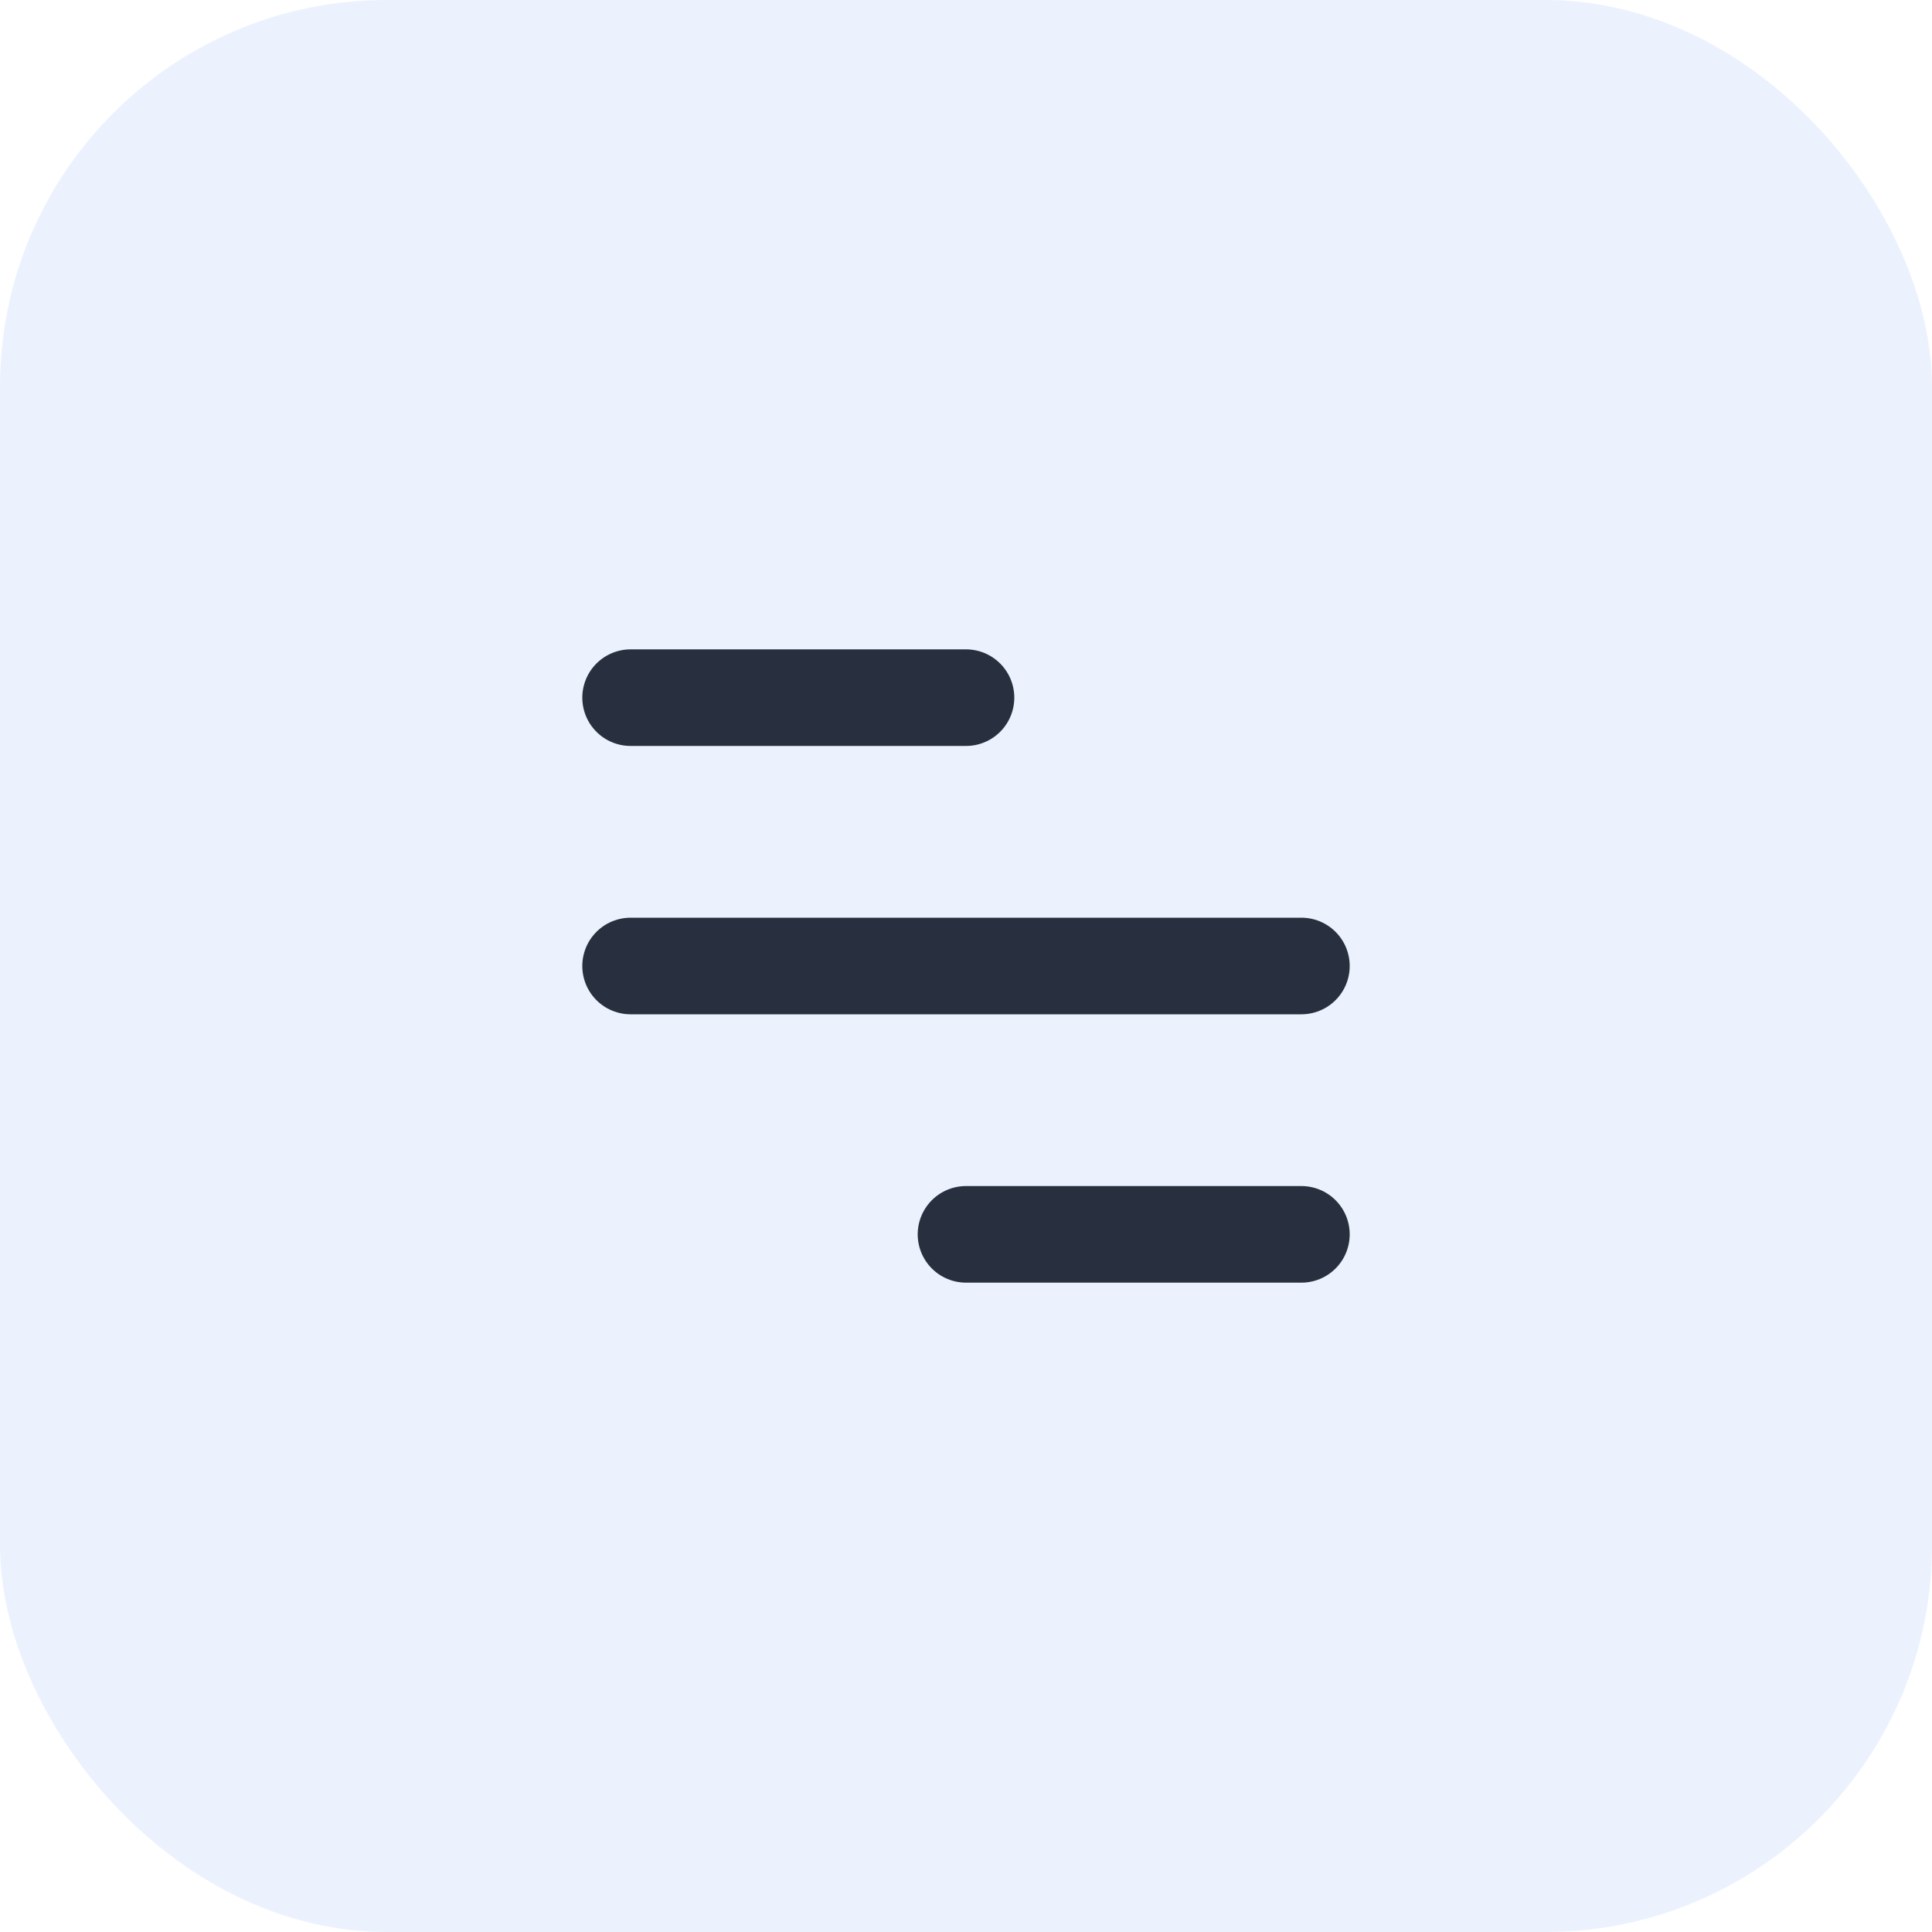
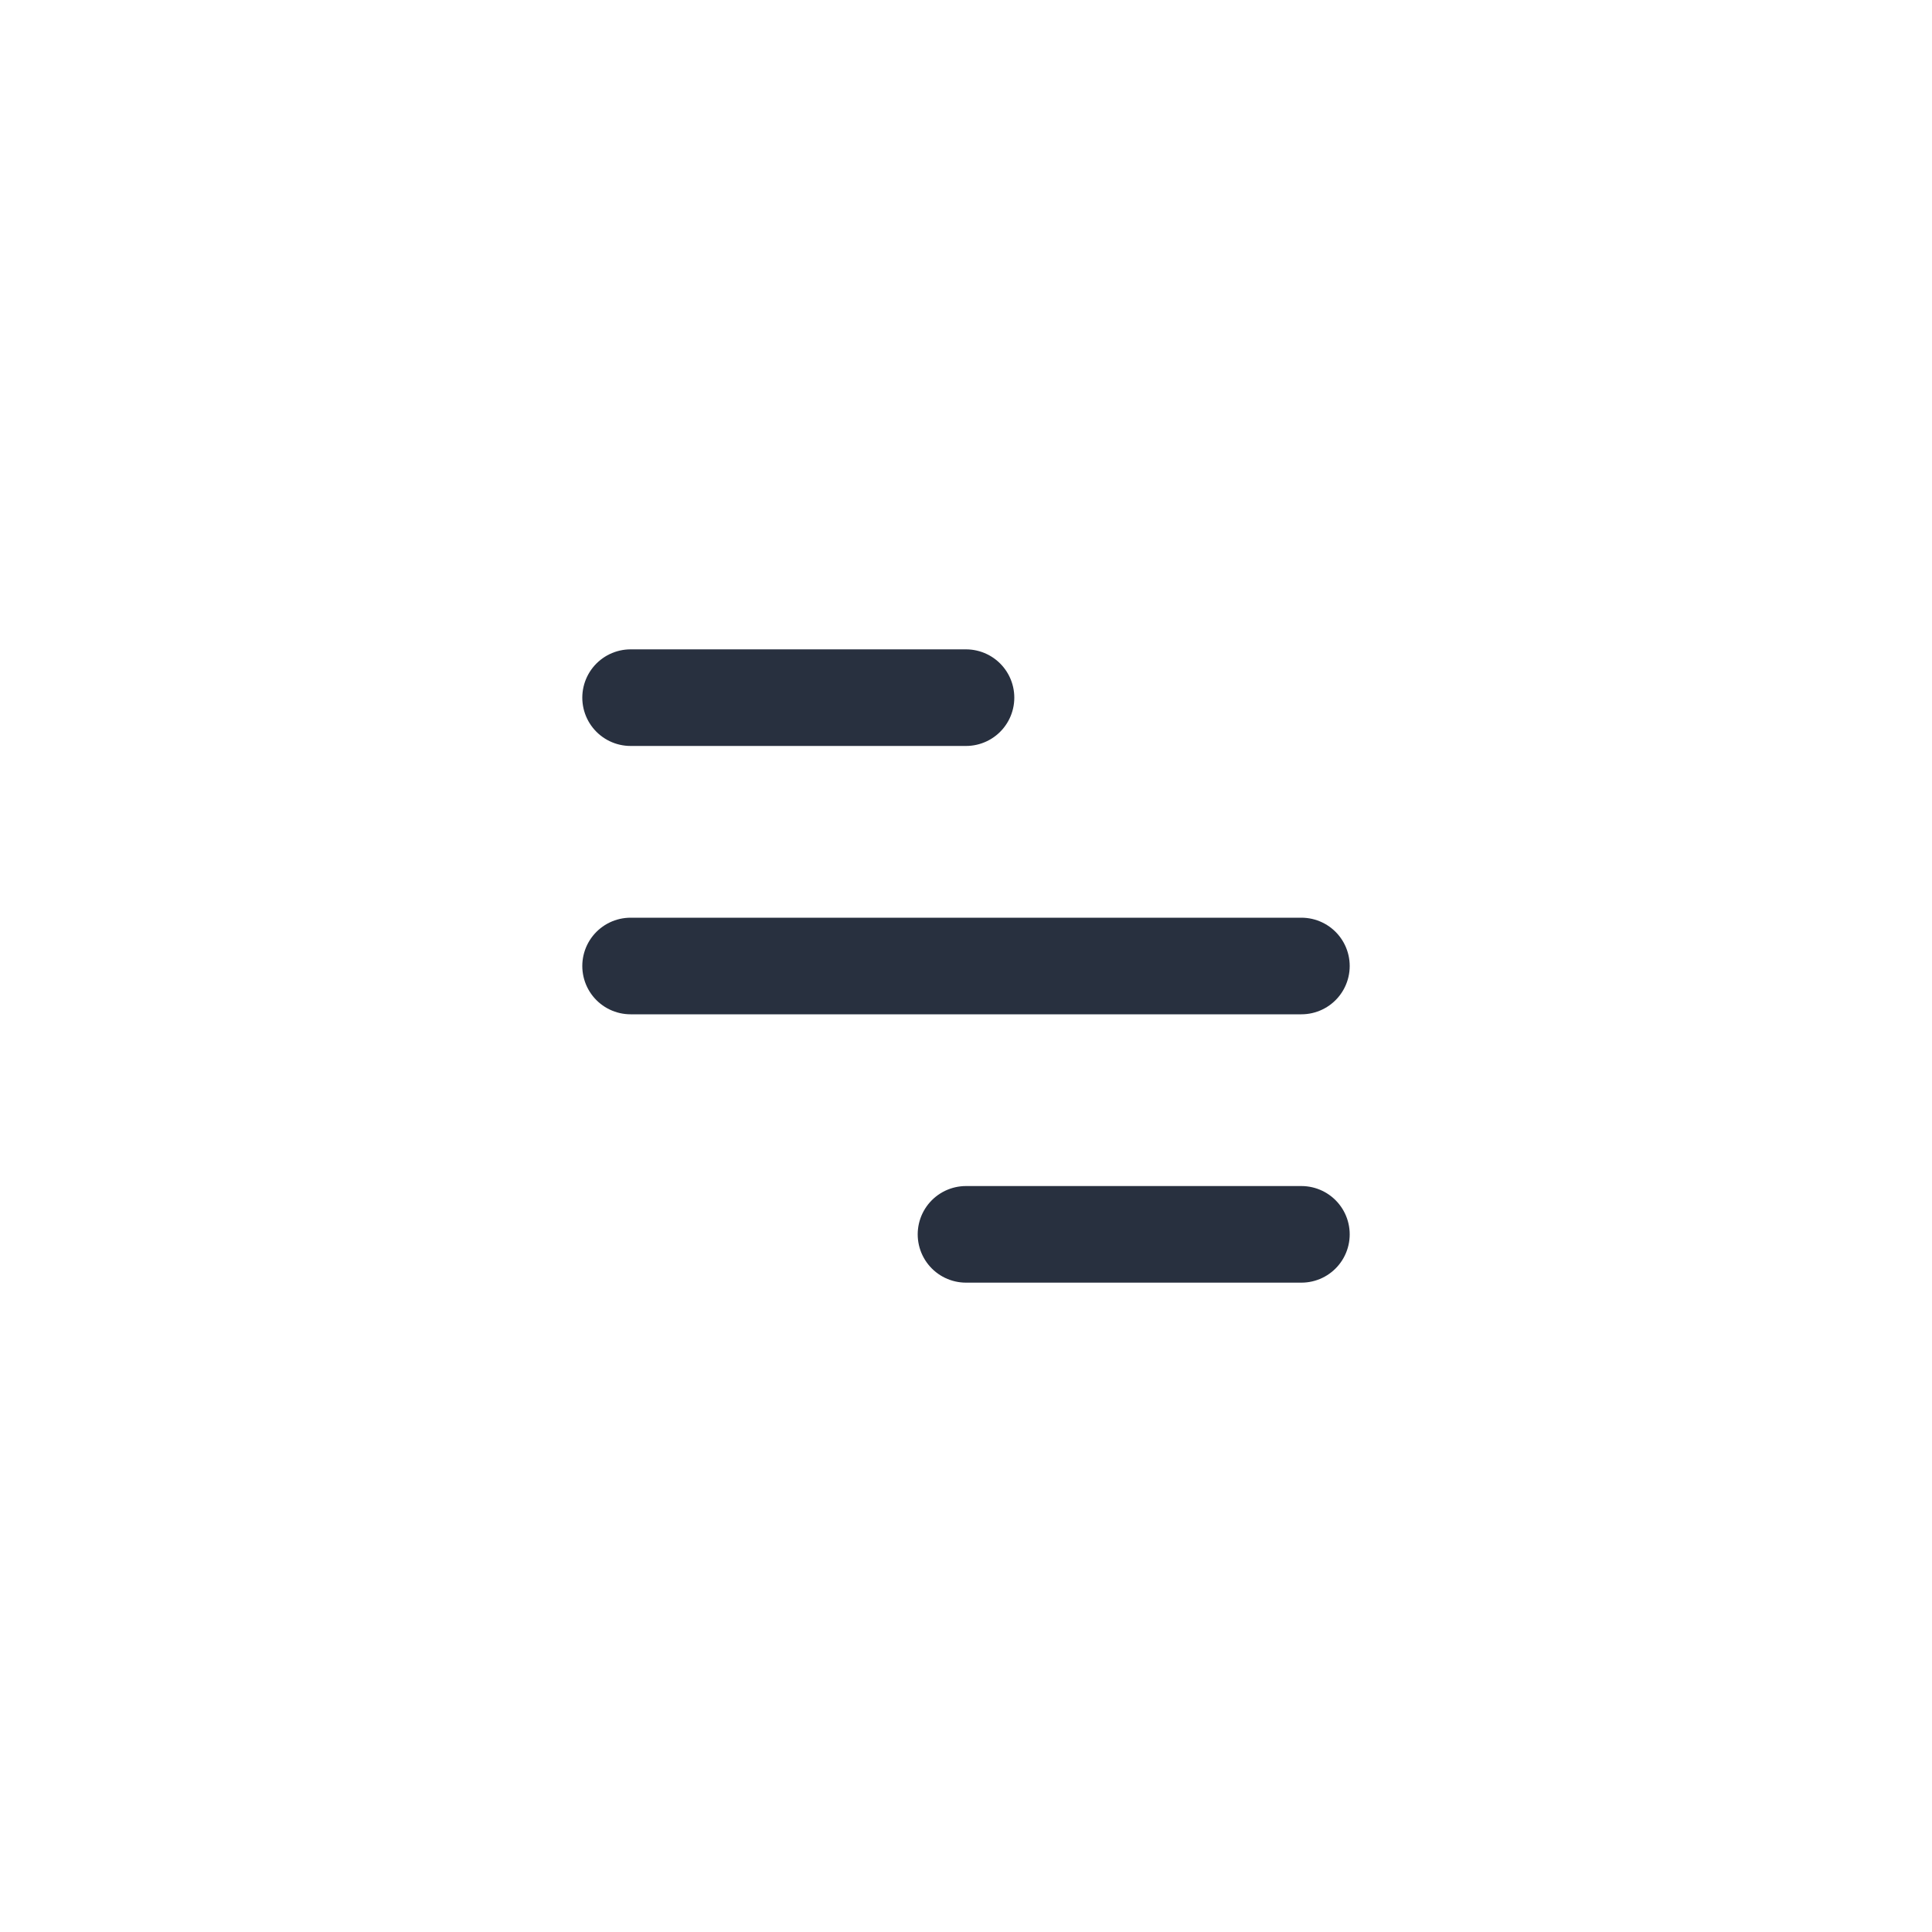
<svg xmlns="http://www.w3.org/2000/svg" width="48" height="48" viewBox="0 0 48 48" fill="none">
-   <rect width="48" height="48" rx="9.6" fill="#145CE8" fill-opacity="0.08" />
  <path d="M15.667 17.333H24M15.667 24H32.333M24 30.667H32.333" stroke="#28303F" stroke-width="2.4" stroke-linecap="round" />
</svg>